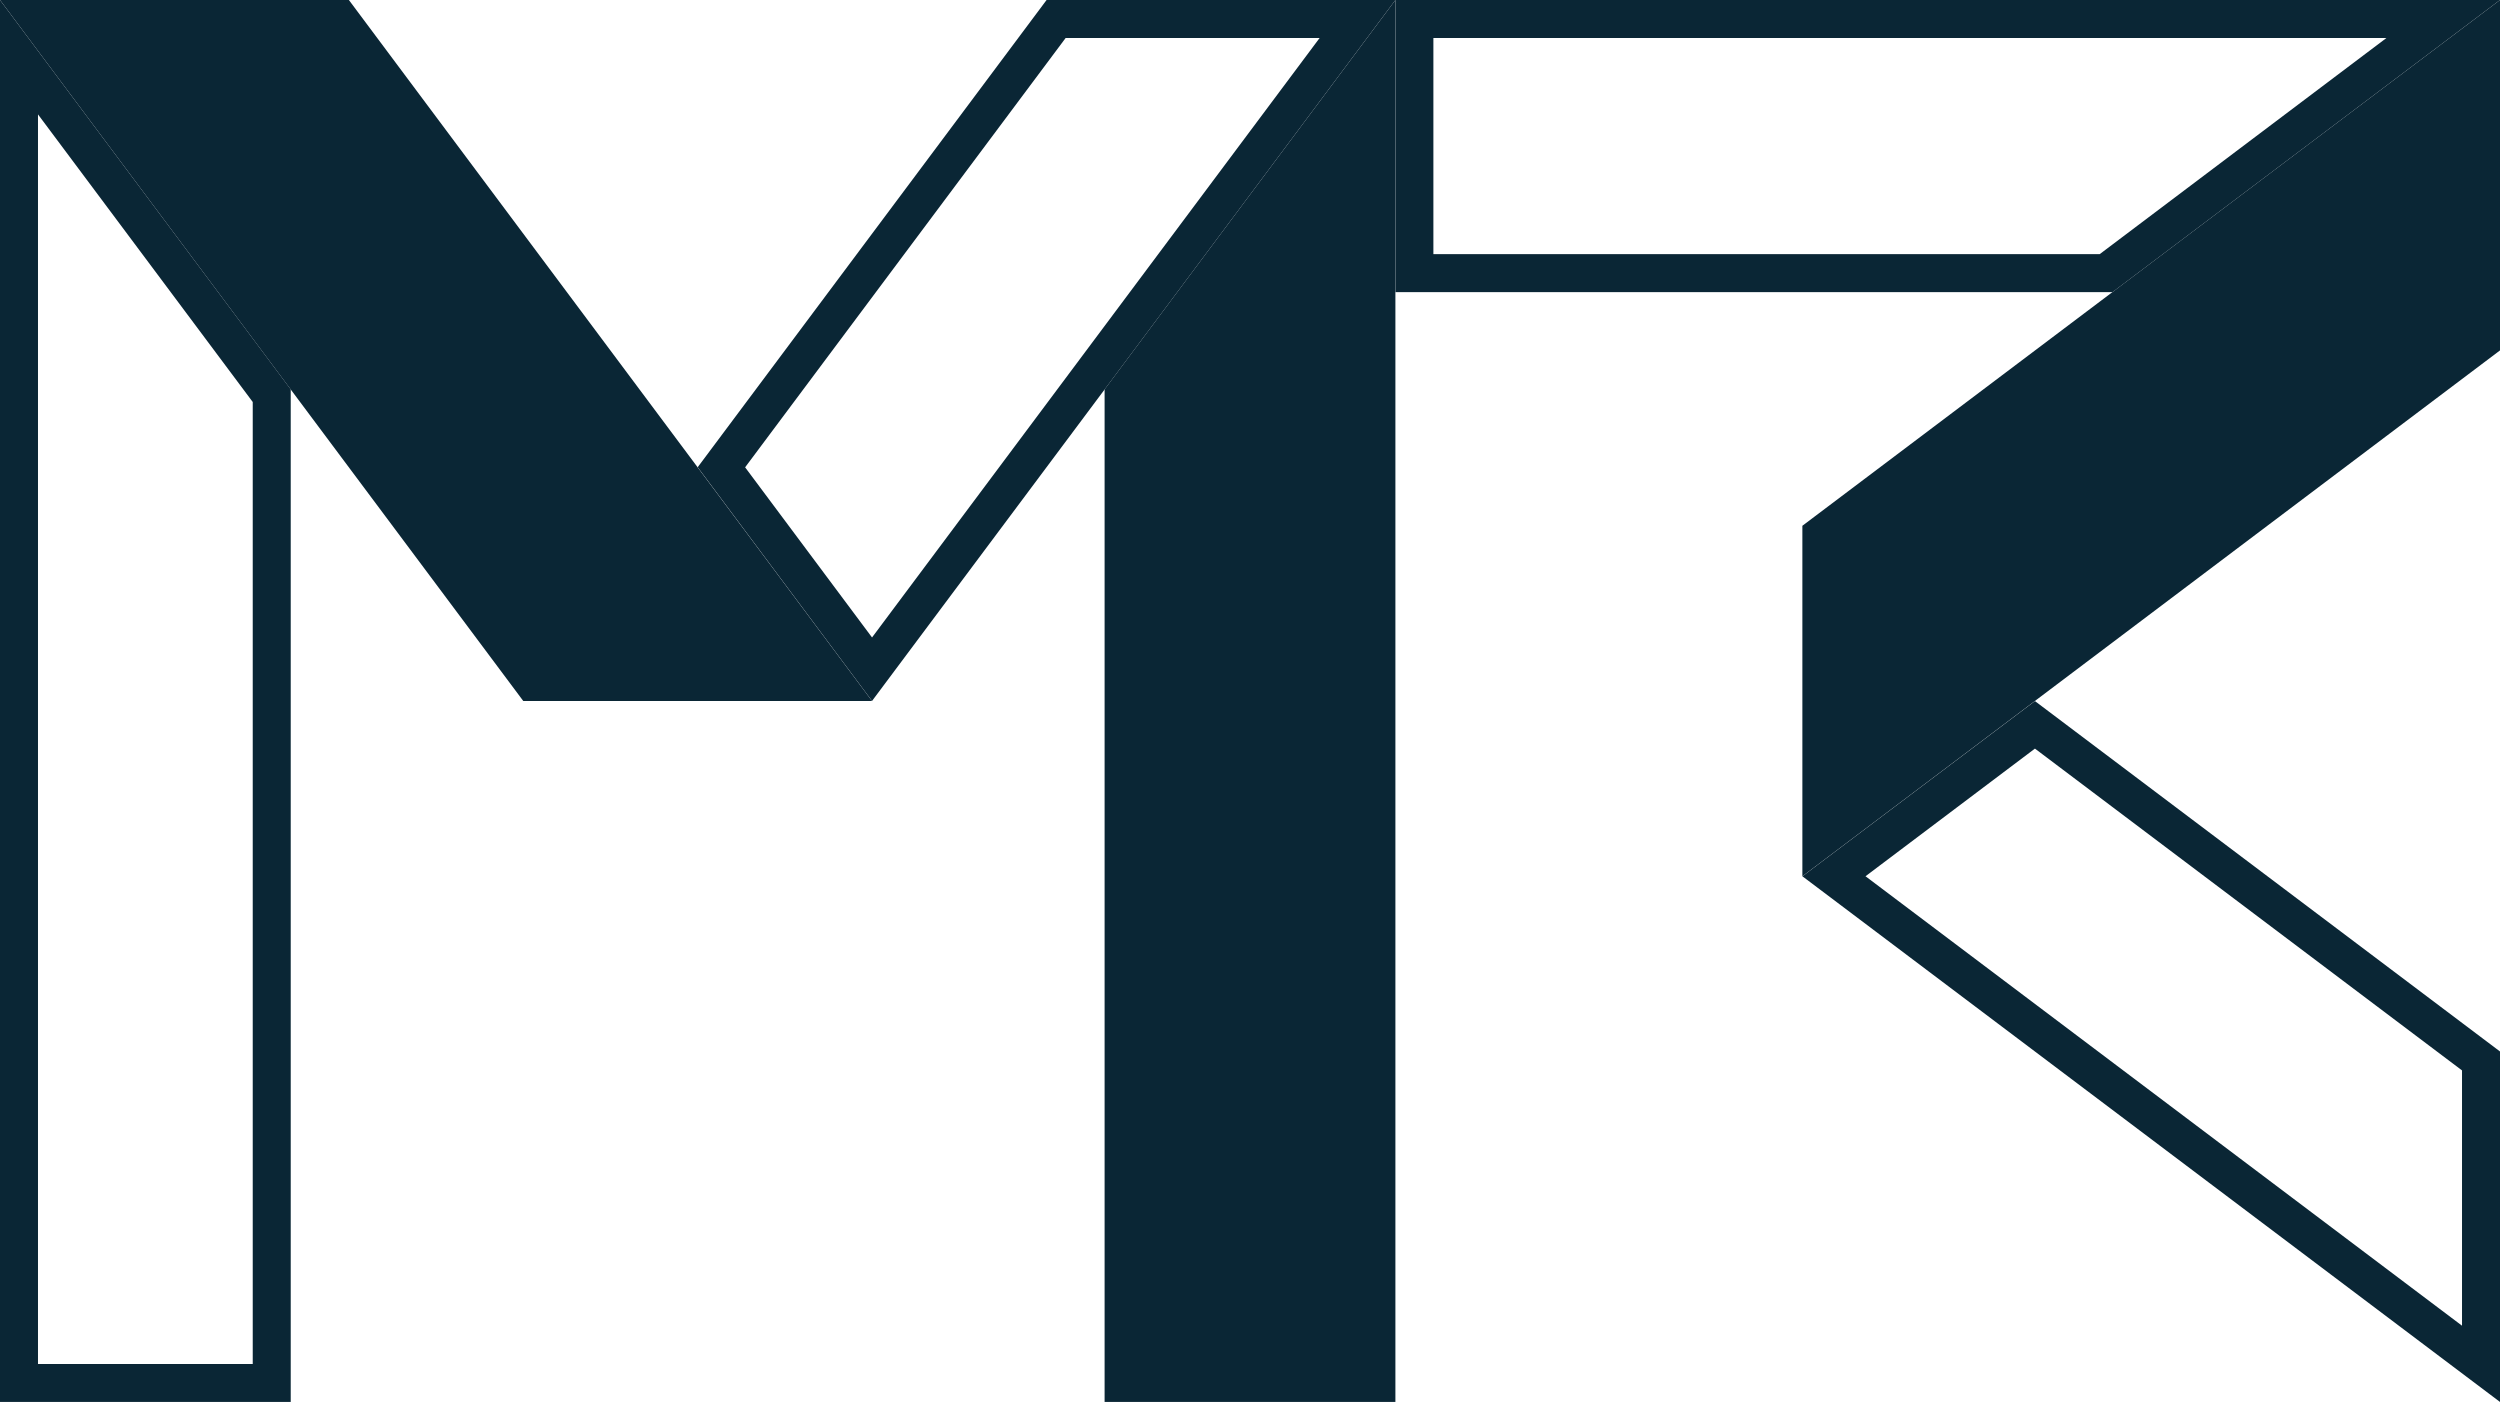
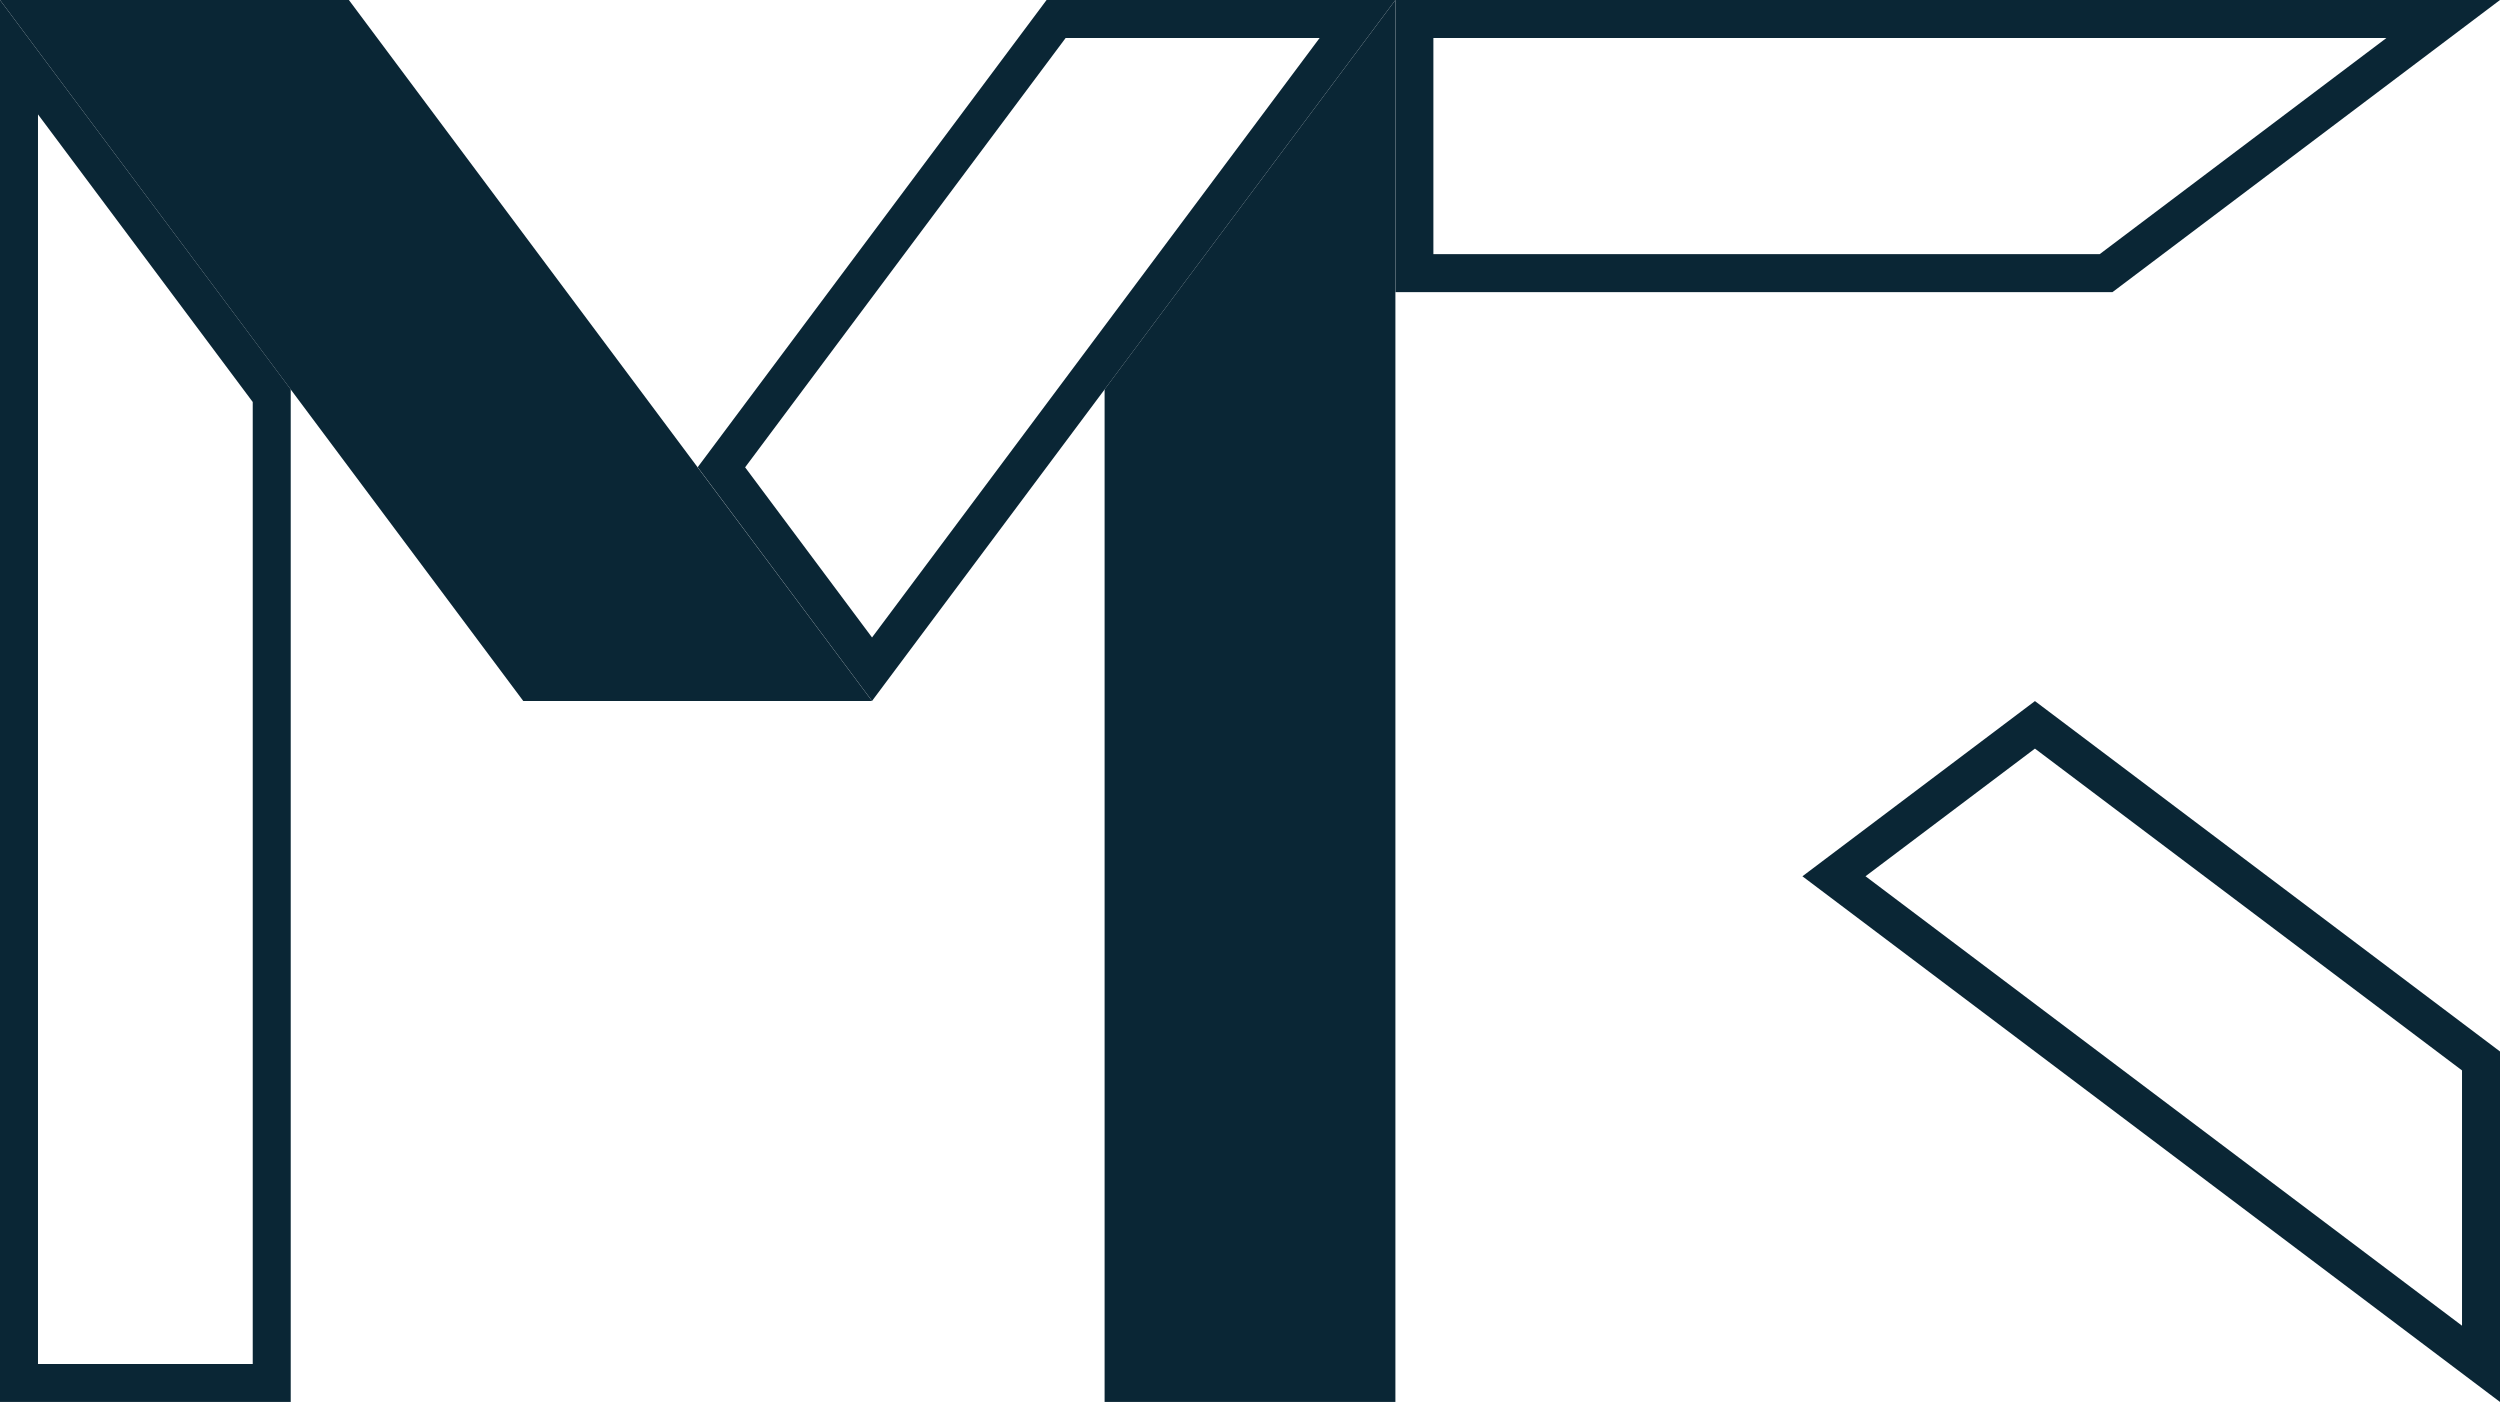
<svg xmlns="http://www.w3.org/2000/svg" id="Camada_2" data-name="Camada 2" viewBox="0 0 361.94 202.97">
  <defs>
    <style>      .cls-1 {        fill-rule: evenodd;      }      .cls-1, .cls-2 {        fill: #0a2635;      }    </style>
  </defs>
  <g id="Camada_1-2" data-name="Camada 1">
    <g>
      <polygon class="cls-1" points="202.02 0 159.92 56.37 159.92 202.97 202.02 202.97 202.02 0" />
      <polygon class="cls-2" points="0 0 75.76 101.49 126.25 101.49 50.51 0 0 0" />
      <path class="cls-2" d="M270.08,126.86l24.53-18.48,61.83,46.59v36.96l-86.36-65.07ZM260.94,126.86l101,76.11v-50.74l-67.33-50.73-33.67,25.37ZM107.88,67.65L154.28,5.5h36.77l-64.8,86.79-18.38-24.64ZM151.52,0l-50.51,67.64,25.24,33.84L202.02,0h0s-50.5,0-50.5,0ZM202.02,0h0,0ZM207.52,5.5h137.98l-41.51,31.29h-96.47V5.5ZM202.03,0h0v42.29h103.81L361.94,0h-159.91ZM5.5,16.56l31.09,41.64v139.27H5.5V16.56ZM0,202.97h42.09V56.37L0,0v202.97Z" />
-       <polygon class="cls-1" points="260.94 126.86 361.94 50.73 361.94 0 260.94 76.12 260.94 126.86" />
    </g>
  </g>
</svg>